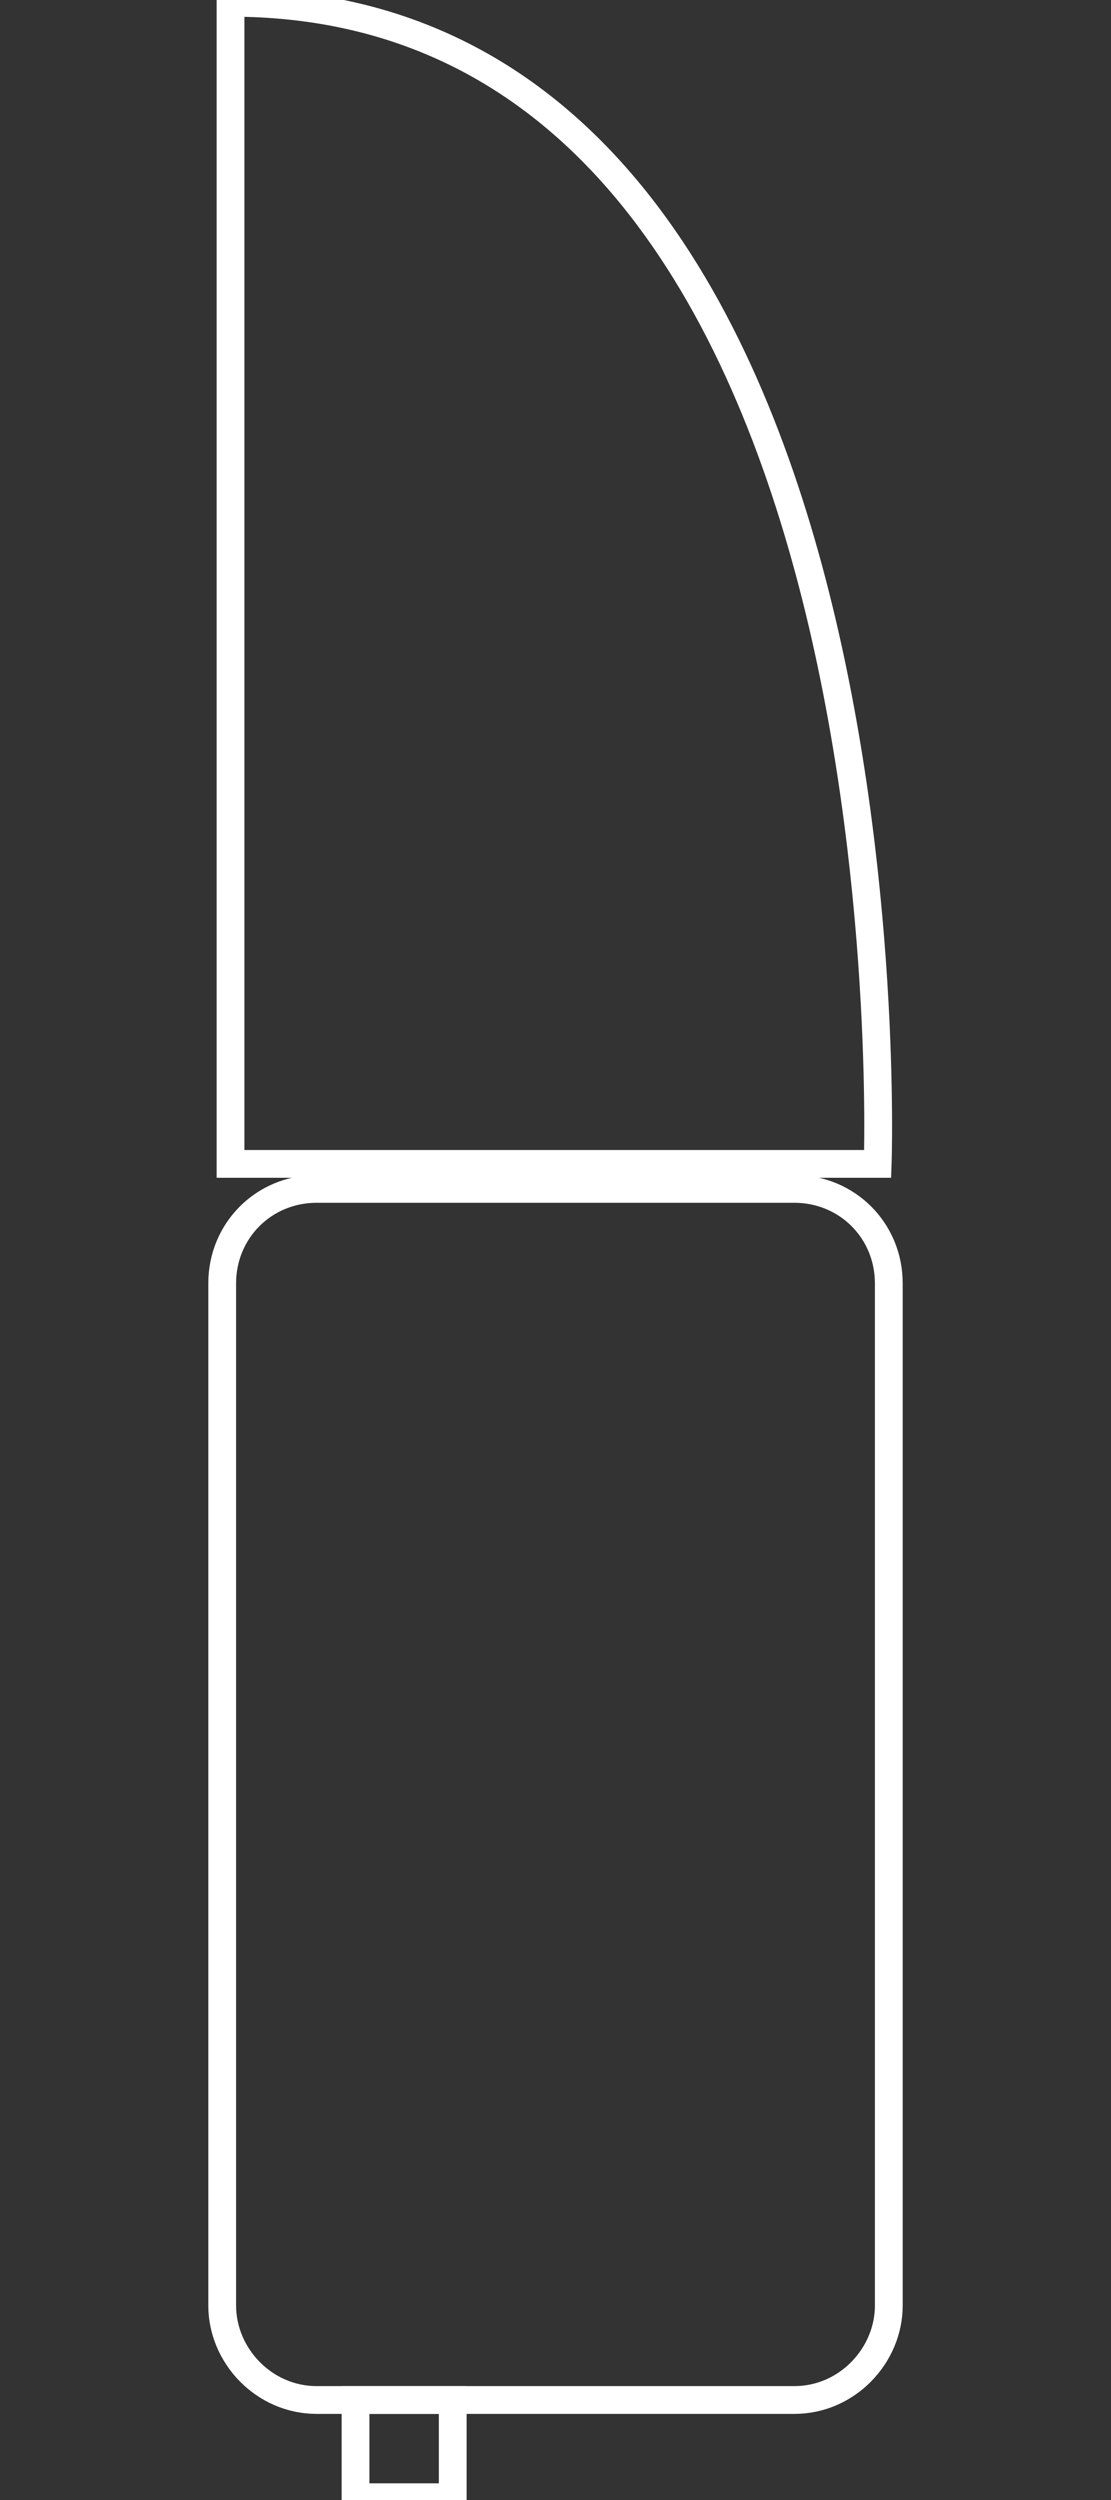
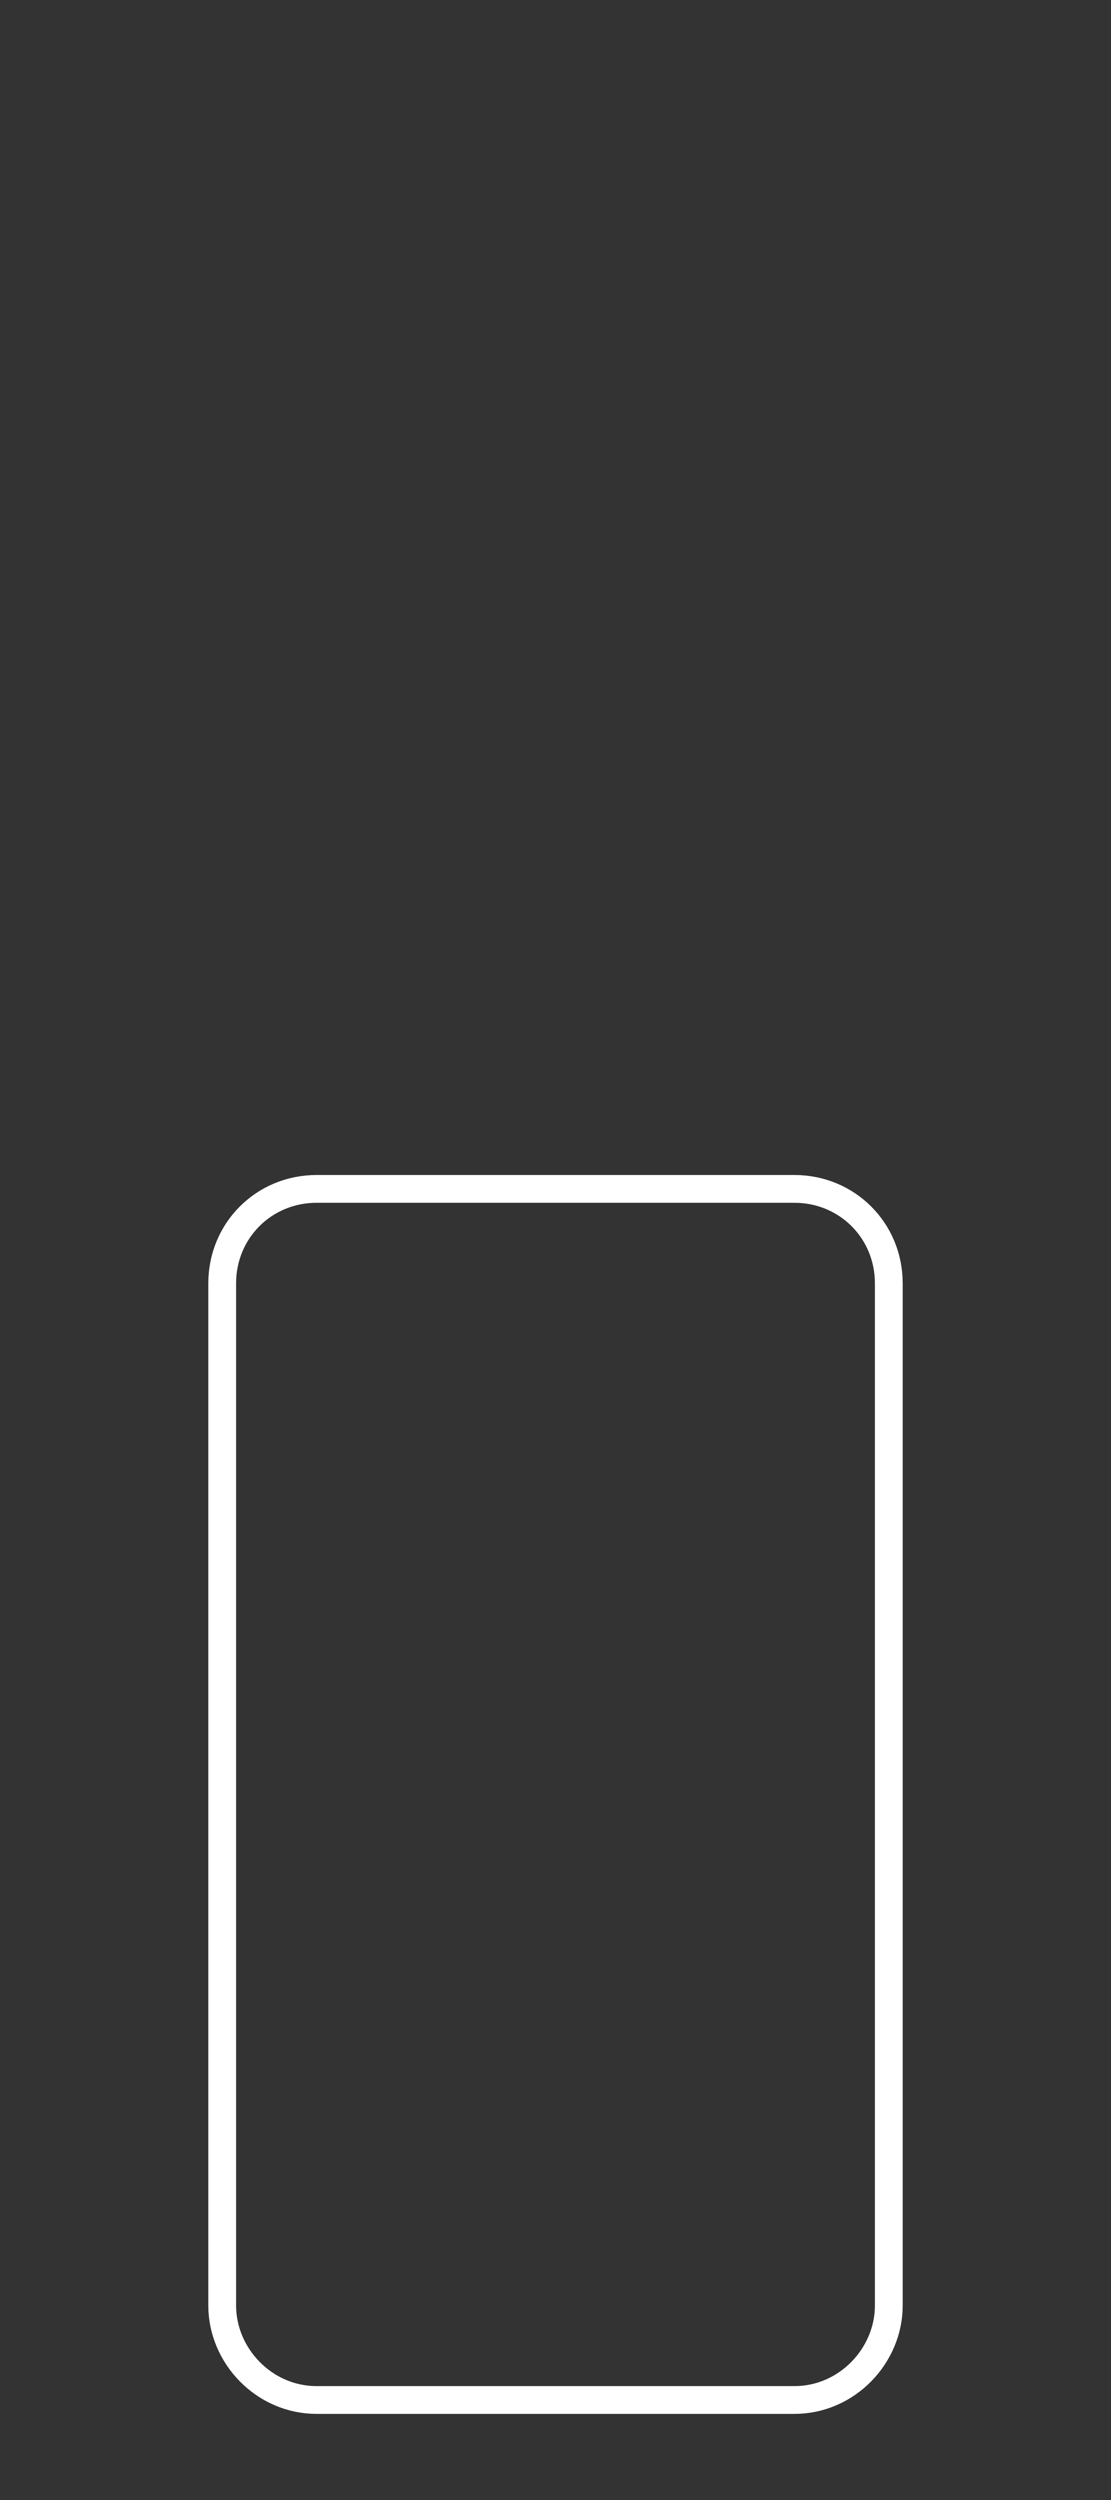
<svg xmlns="http://www.w3.org/2000/svg" version="1.1" id="Livello_1" x="0px" y="0px" width="40px" height="90px" viewBox="0 0 40 90" style="enable-background:new 0 0 40 90;" xml:space="preserve">
  <rect x="0" y="0" width="40" height="90" fill="#333333" stroke="none" />
  <style type="text/css">
	.st0{fill:none;stroke:#FFFFFF;stroke-miterlimit:10;}
</style>
  <title>Group</title>
  <desc>Created with Sketch.</desc>
  <path class="st0" d="M28.6,86.4H11.4C9.5,86.4,8,84.8,8,83V46.2c0-1.9,1.5-3.4,3.4-3.4h17.2c1.9,0,3.4,1.5,3.4,3.4V83  C32,84.8,30.5,86.4,28.6,86.4z" />
-   <path class="st0" d="M8.3,0.1v41.8h23.3C31.6,41.9,33.1,0.1,8.3,0.1z" />
-   <rect x="12.8" y="86.4" class="st0" width="3.5" height="3.5" />
</svg>